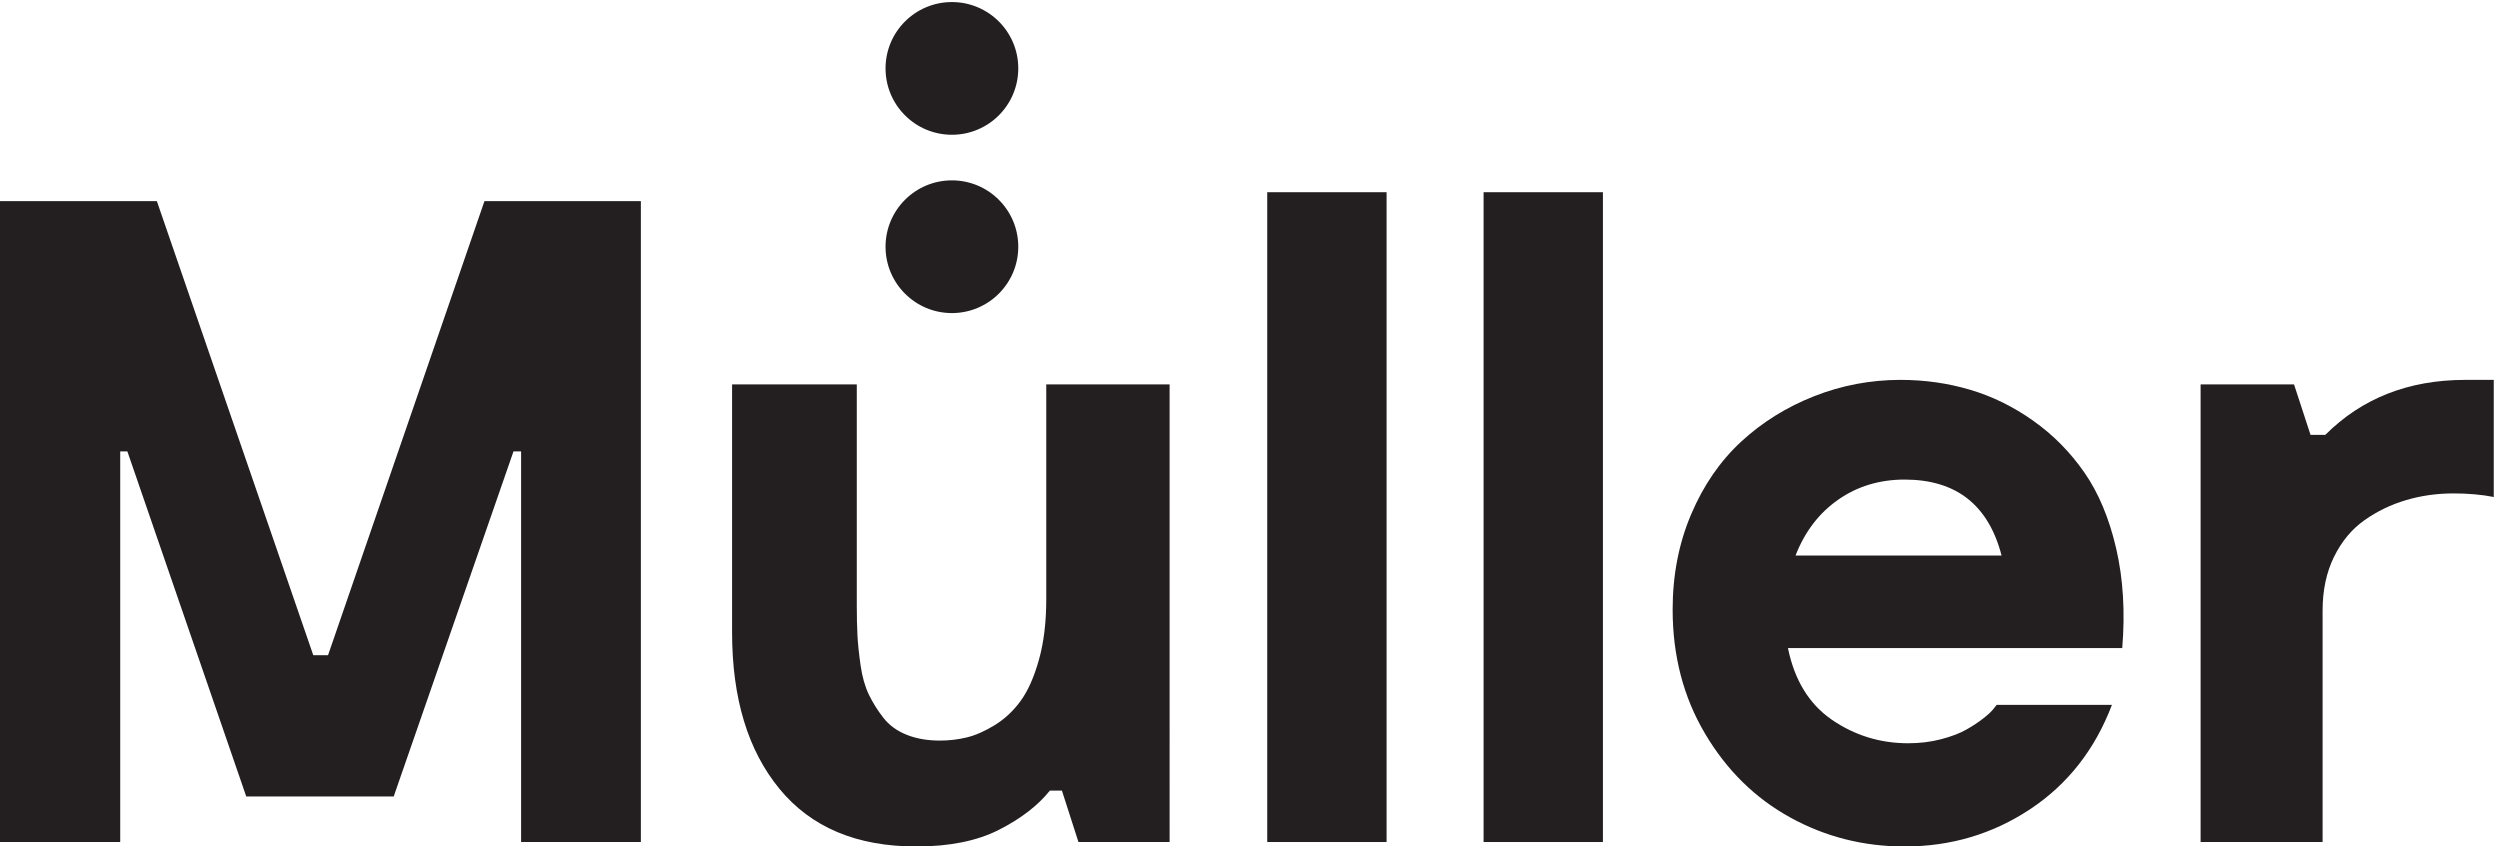
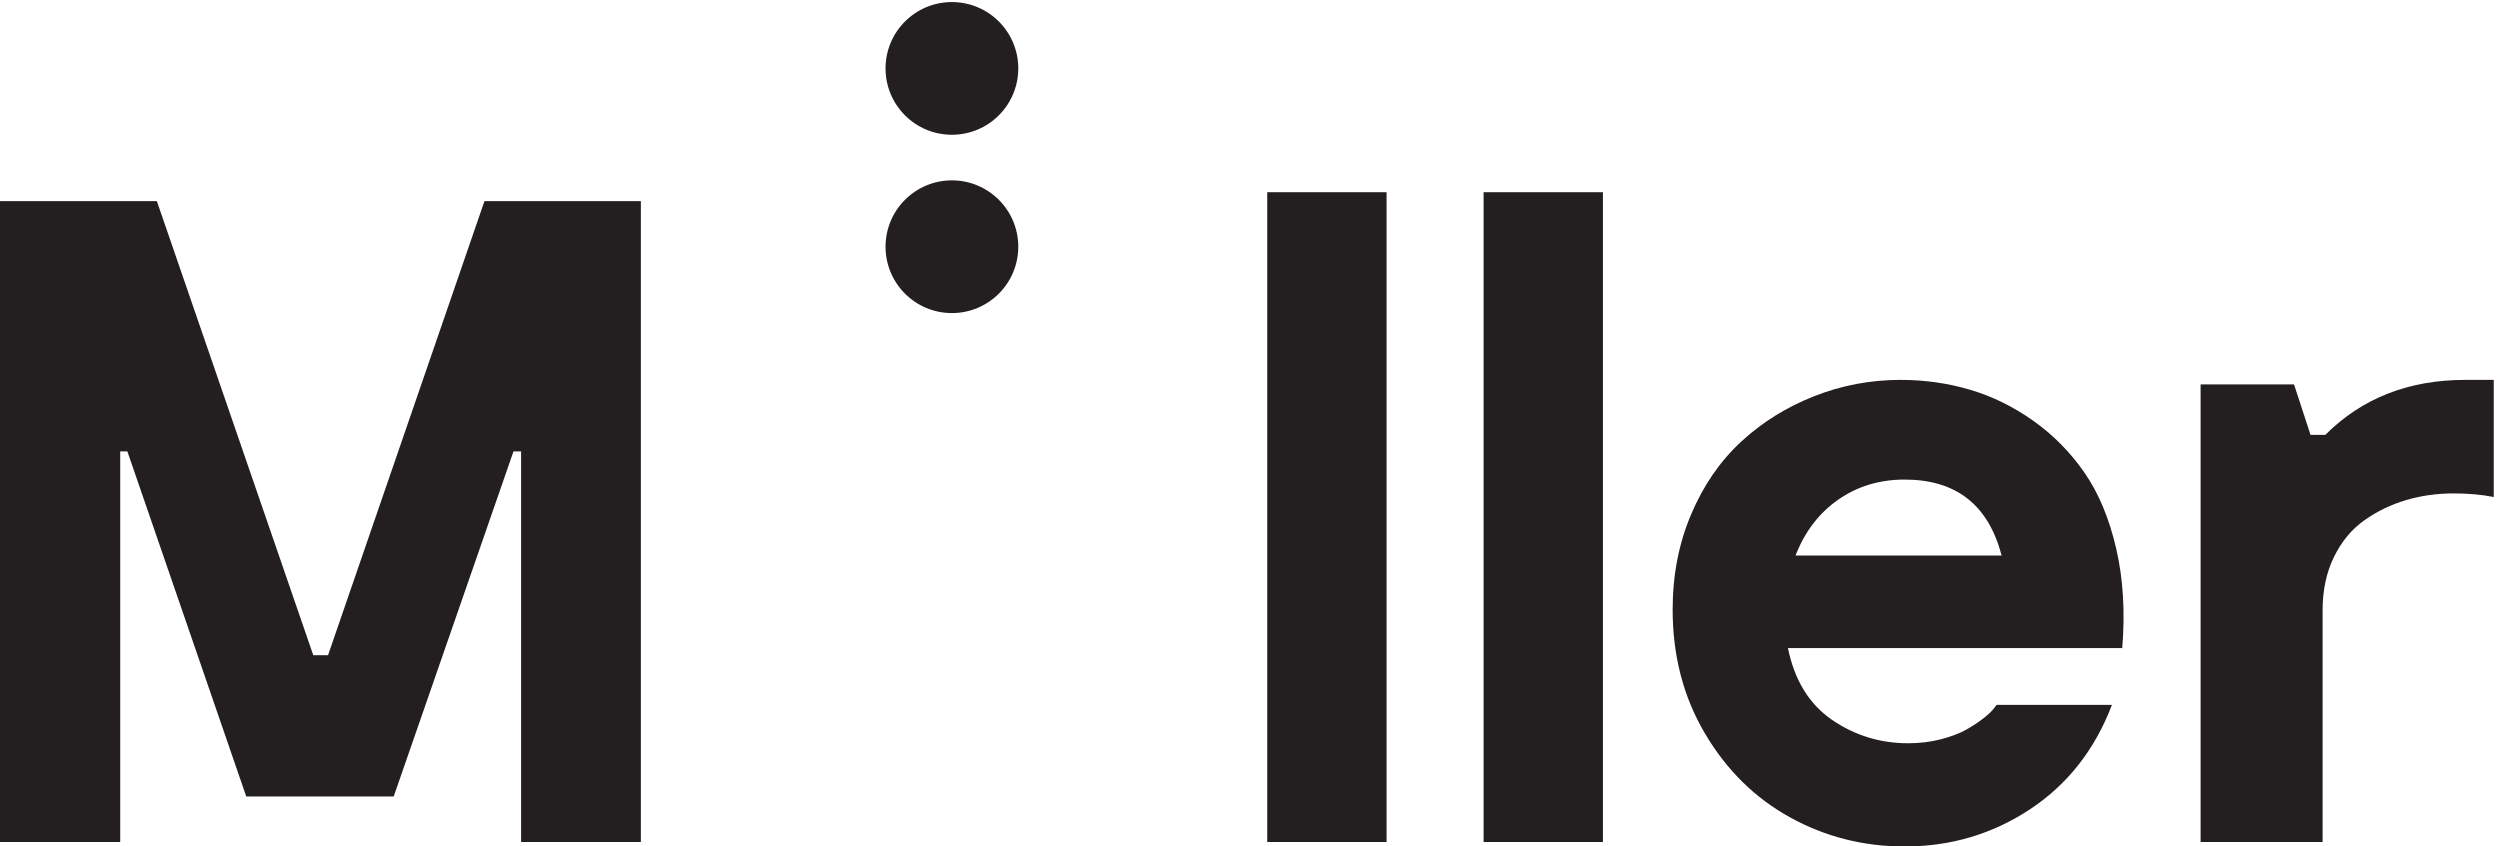
<svg xmlns="http://www.w3.org/2000/svg" height="98.693" viewBox="0 0 291.48 98.693" width="291.48">
  <g fill="#231f20" transform="matrix(.133 0 0 -.133 0 98.693)">
    <path d="m2186.11 409.035v-102.668c-10.45 2.082-22.2 3.137-35.25 3.137-14.62 0-28.55-1.969-41.71-5.891-13.19-3.894-25.35-9.785-36.43-17.625-11.11-7.84-20-18.554-26.67-32.121-6.66-13.574-9.99-29.265-9.99-47.012v-202.937h-106.95v401.176h81.9l14.47-44.258h12.95c32.12 32.117 72.99 48.199 122.63 48.199z" />
    <path d="m1574.03 255.059c8.08 20.871 20.57 37.203 37.41 48.961 16.84 11.753 36.24 17.625 58.19 17.625 45.17 0 73.51-22.2 85.01-66.586zm281.11 6.046c-6.15 26.508-15.4 48.731-27.83 66.61-12.41 17.902-27.35 33.027-44.85 45.445-17.5 12.391-35.98 21.488-55.45 27.231-19.43 5.742-39.75 8.644-60.93 8.644-26.37 0-51.65-4.797-75.79-14.332-24.17-9.531-45.46-22.769-63.86-39.758-18.42-16.984-33.06-38.187-43.88-63.672-10.85-25.46-16.26-53.332-16.26-83.625 0-40.488 9.45-76.75 28.42-108.742 18.91-31.992 43.8-56.484 74.63-73.457 30.8-16.973 64.22-25.449 100.29-25.449 40.46 0 77.18 10.898 110.08 32.703 32.9 21.801 56.81 52.297 71.69 91.469h-101.06l-2.75-3.516c-1.84-2.355-4.84-5.16-9.03-8.418-4.17-3.261-9.11-6.523-14.87-9.804-5.76-3.274-13.12-6.055-22.13-8.411-9.02-2.371-18.63-3.535-28.8-3.535-24.56 0-46.81 6.875-66.82 20.559-19.96 13.73-32.81 34.695-38.58 62.891h293.06c2.61 31.609.84 60.664-5.28 87.167" />
-     <path d="m1405.17 3.918h-104.61v569.641h104.61z" />
+     <path d="m1405.17 3.918h-104.61v569.641h104.61" />
    <path d="m1215.52 3.918h-104.62v569.641h104.62z" />
-     <path d="m1025.32 3.918h-79.914l-14.492 45.047h-10.59c-10.465-13.074-25.265-24.48-44.461-34.266-19.191-9.816-43.437-14.699-72.675-14.699-52.247 0-92.2 16.828-119.872 50.527-27.707 33.691-41.543 79.407-41.543 137.141v217.426h109.317v-193.531c0-10.196.18-19.012.586-26.454.379-7.453 1.293-16.203 2.734-26.242 1.418-10.066 3.863-18.613 7.25-25.672 3.395-7.05 7.641-13.847 12.727-20.363 5.101-6.543 11.883-11.492 20.379-14.891 8.496-3.41 18.207-5.098 29.183-5.098 8.114 0 15.914.906 23.496 2.754 7.586 1.816 15.75 5.39 24.5 10.75 8.75 5.363 16.313 12.414 22.715 21.183 6.414 8.731 11.77 20.742 16.074 36.035 4.305 15.274 6.454 32.957 6.454 53.086v188.442h108.132z" />
    <path d="m892.652 525.766c0-32.137-26.05-58.168-58.183-58.168-32.121 0-58.168 26.031-58.168 58.168 0 32.14 26.047 58.172 58.168 58.172 32.133 0 58.183-26.032 58.183-58.172" />
    <path d="m892.652 682.094c0-32.153-26.05-58.184-58.183-58.184-32.121 0-58.168 26.031-58.168 58.184 0 32.121 26.047 58.152 58.168 58.152 32.133 0 58.183-26.031 58.183-58.152" />
    <path d="m561.809 3.918h-105v342.406h-6.672l-104.996-302.465h-129.278l-104.203 302.465h-6.269v-342.406h-105.391v561.805h137.512l137.121-398.055h12.941l137.114 398.055h137.121z" />
  </g>
</svg>